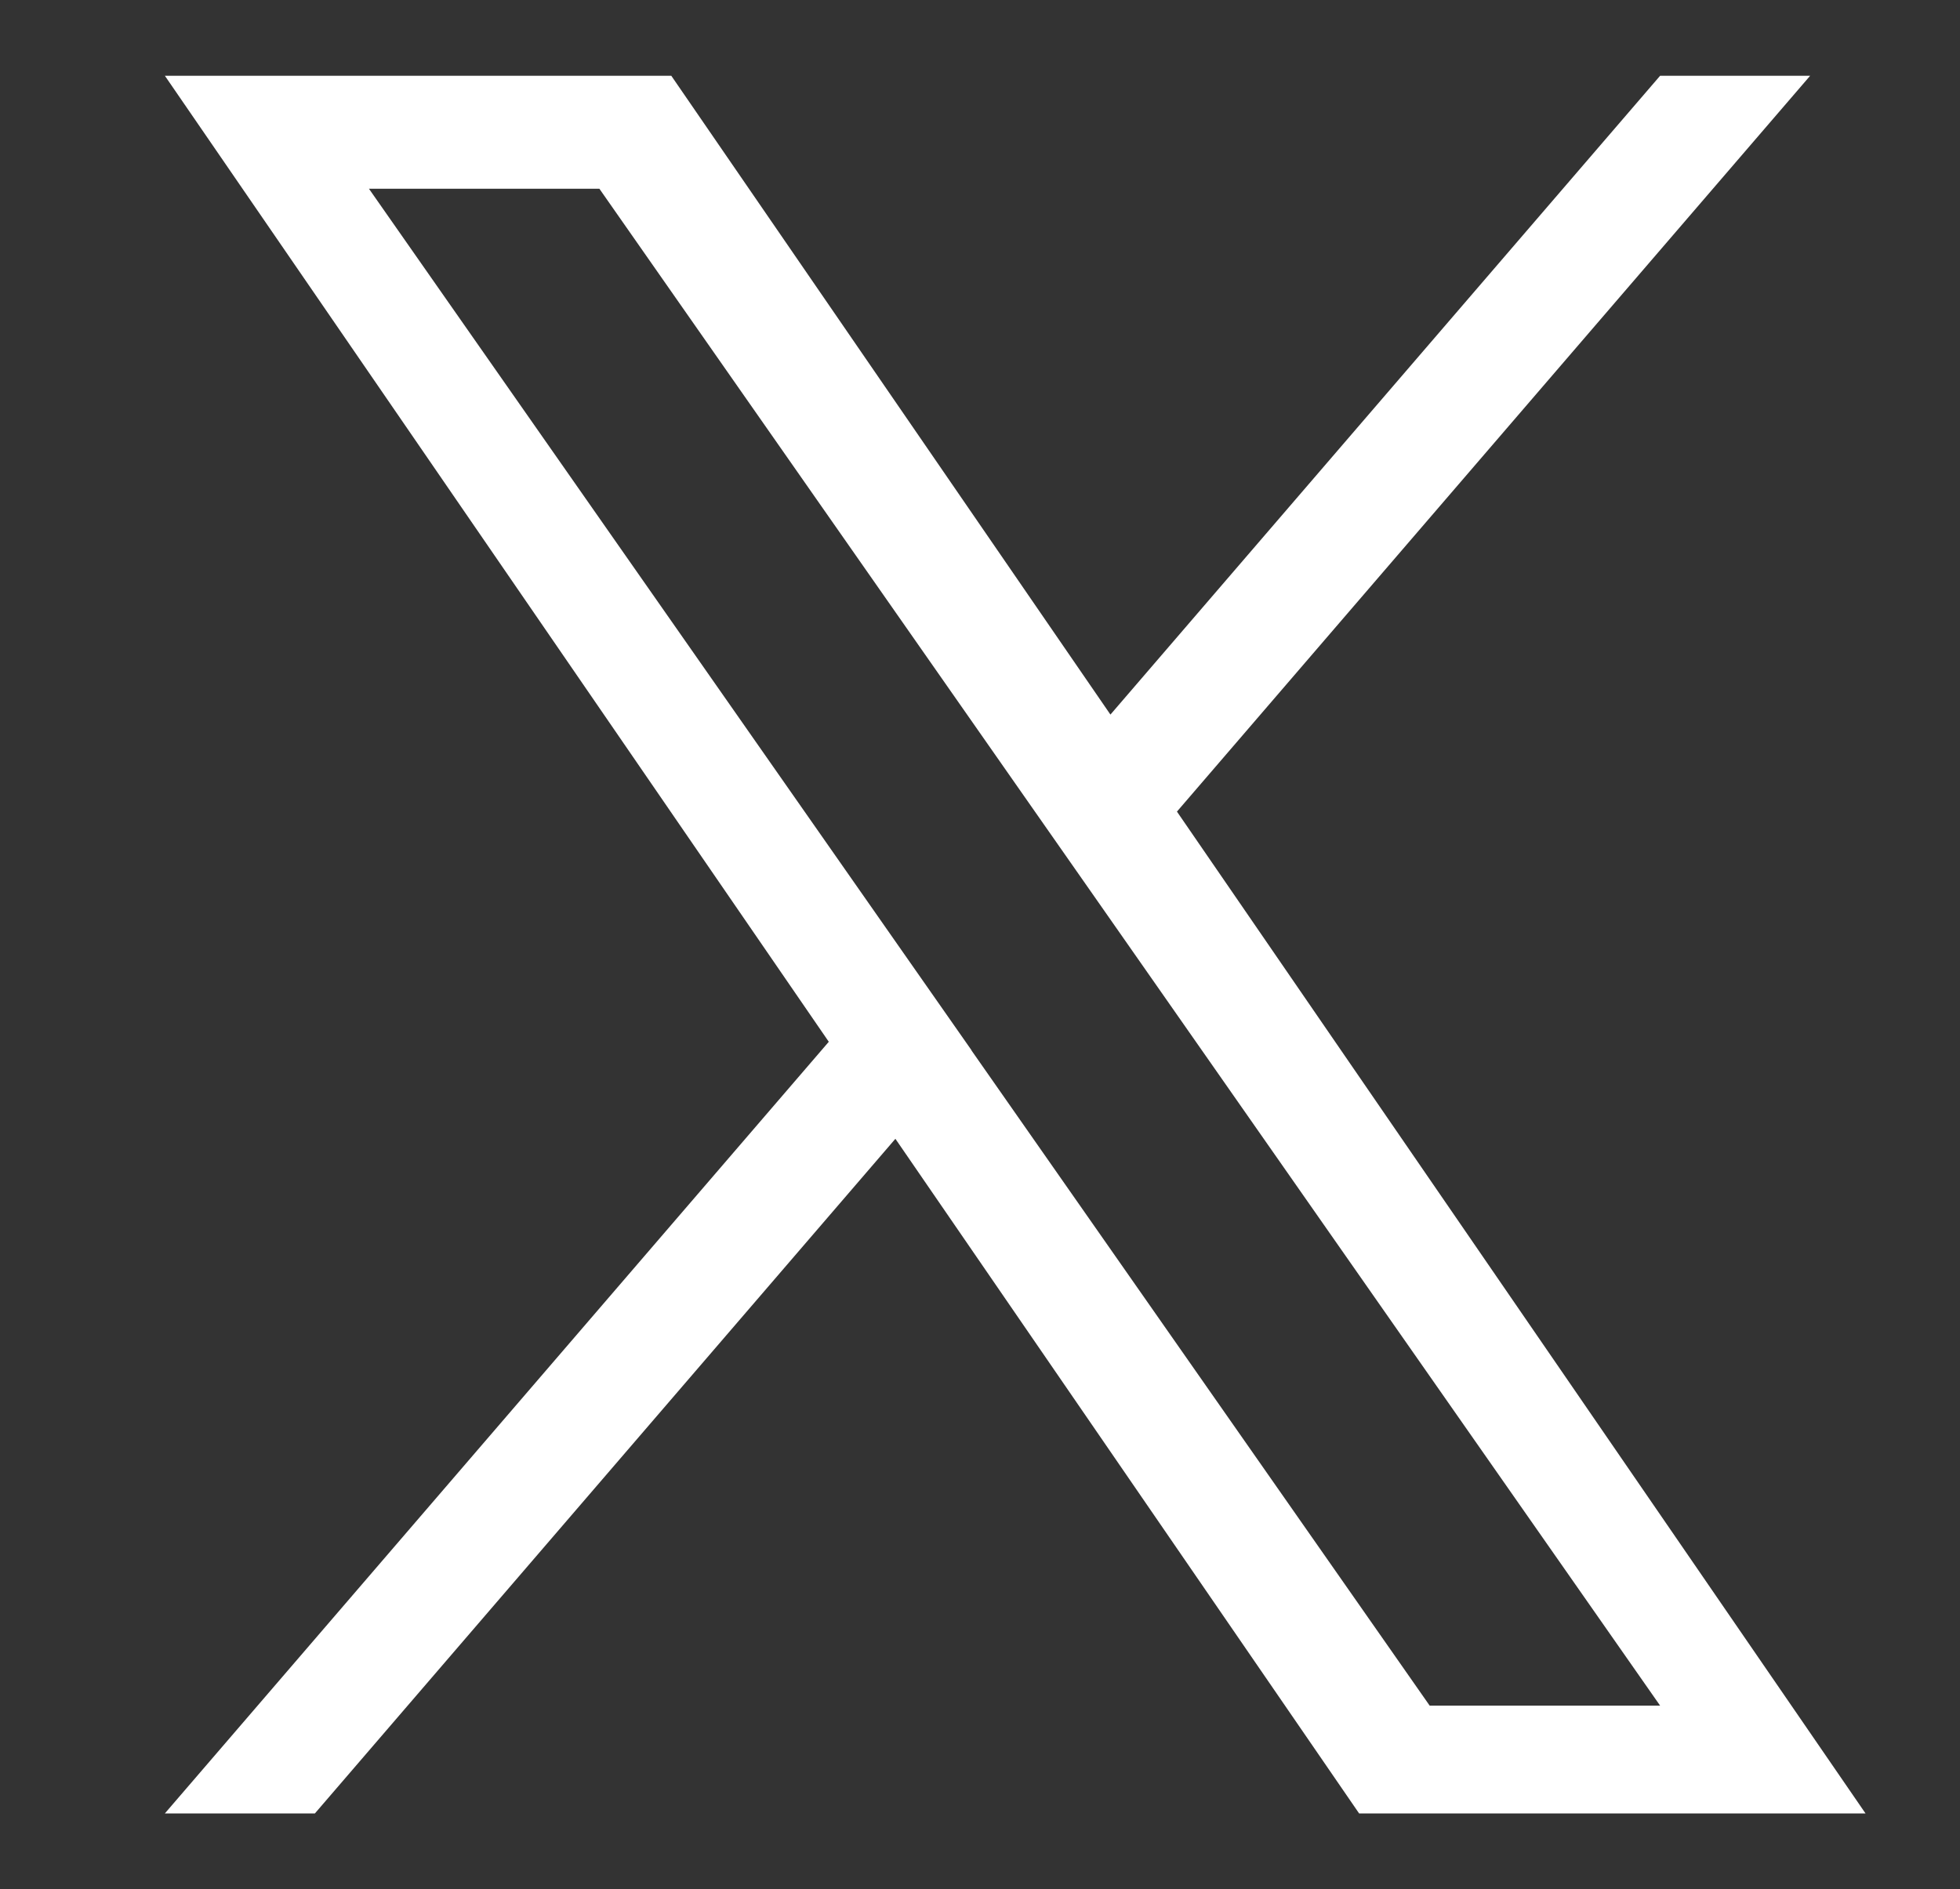
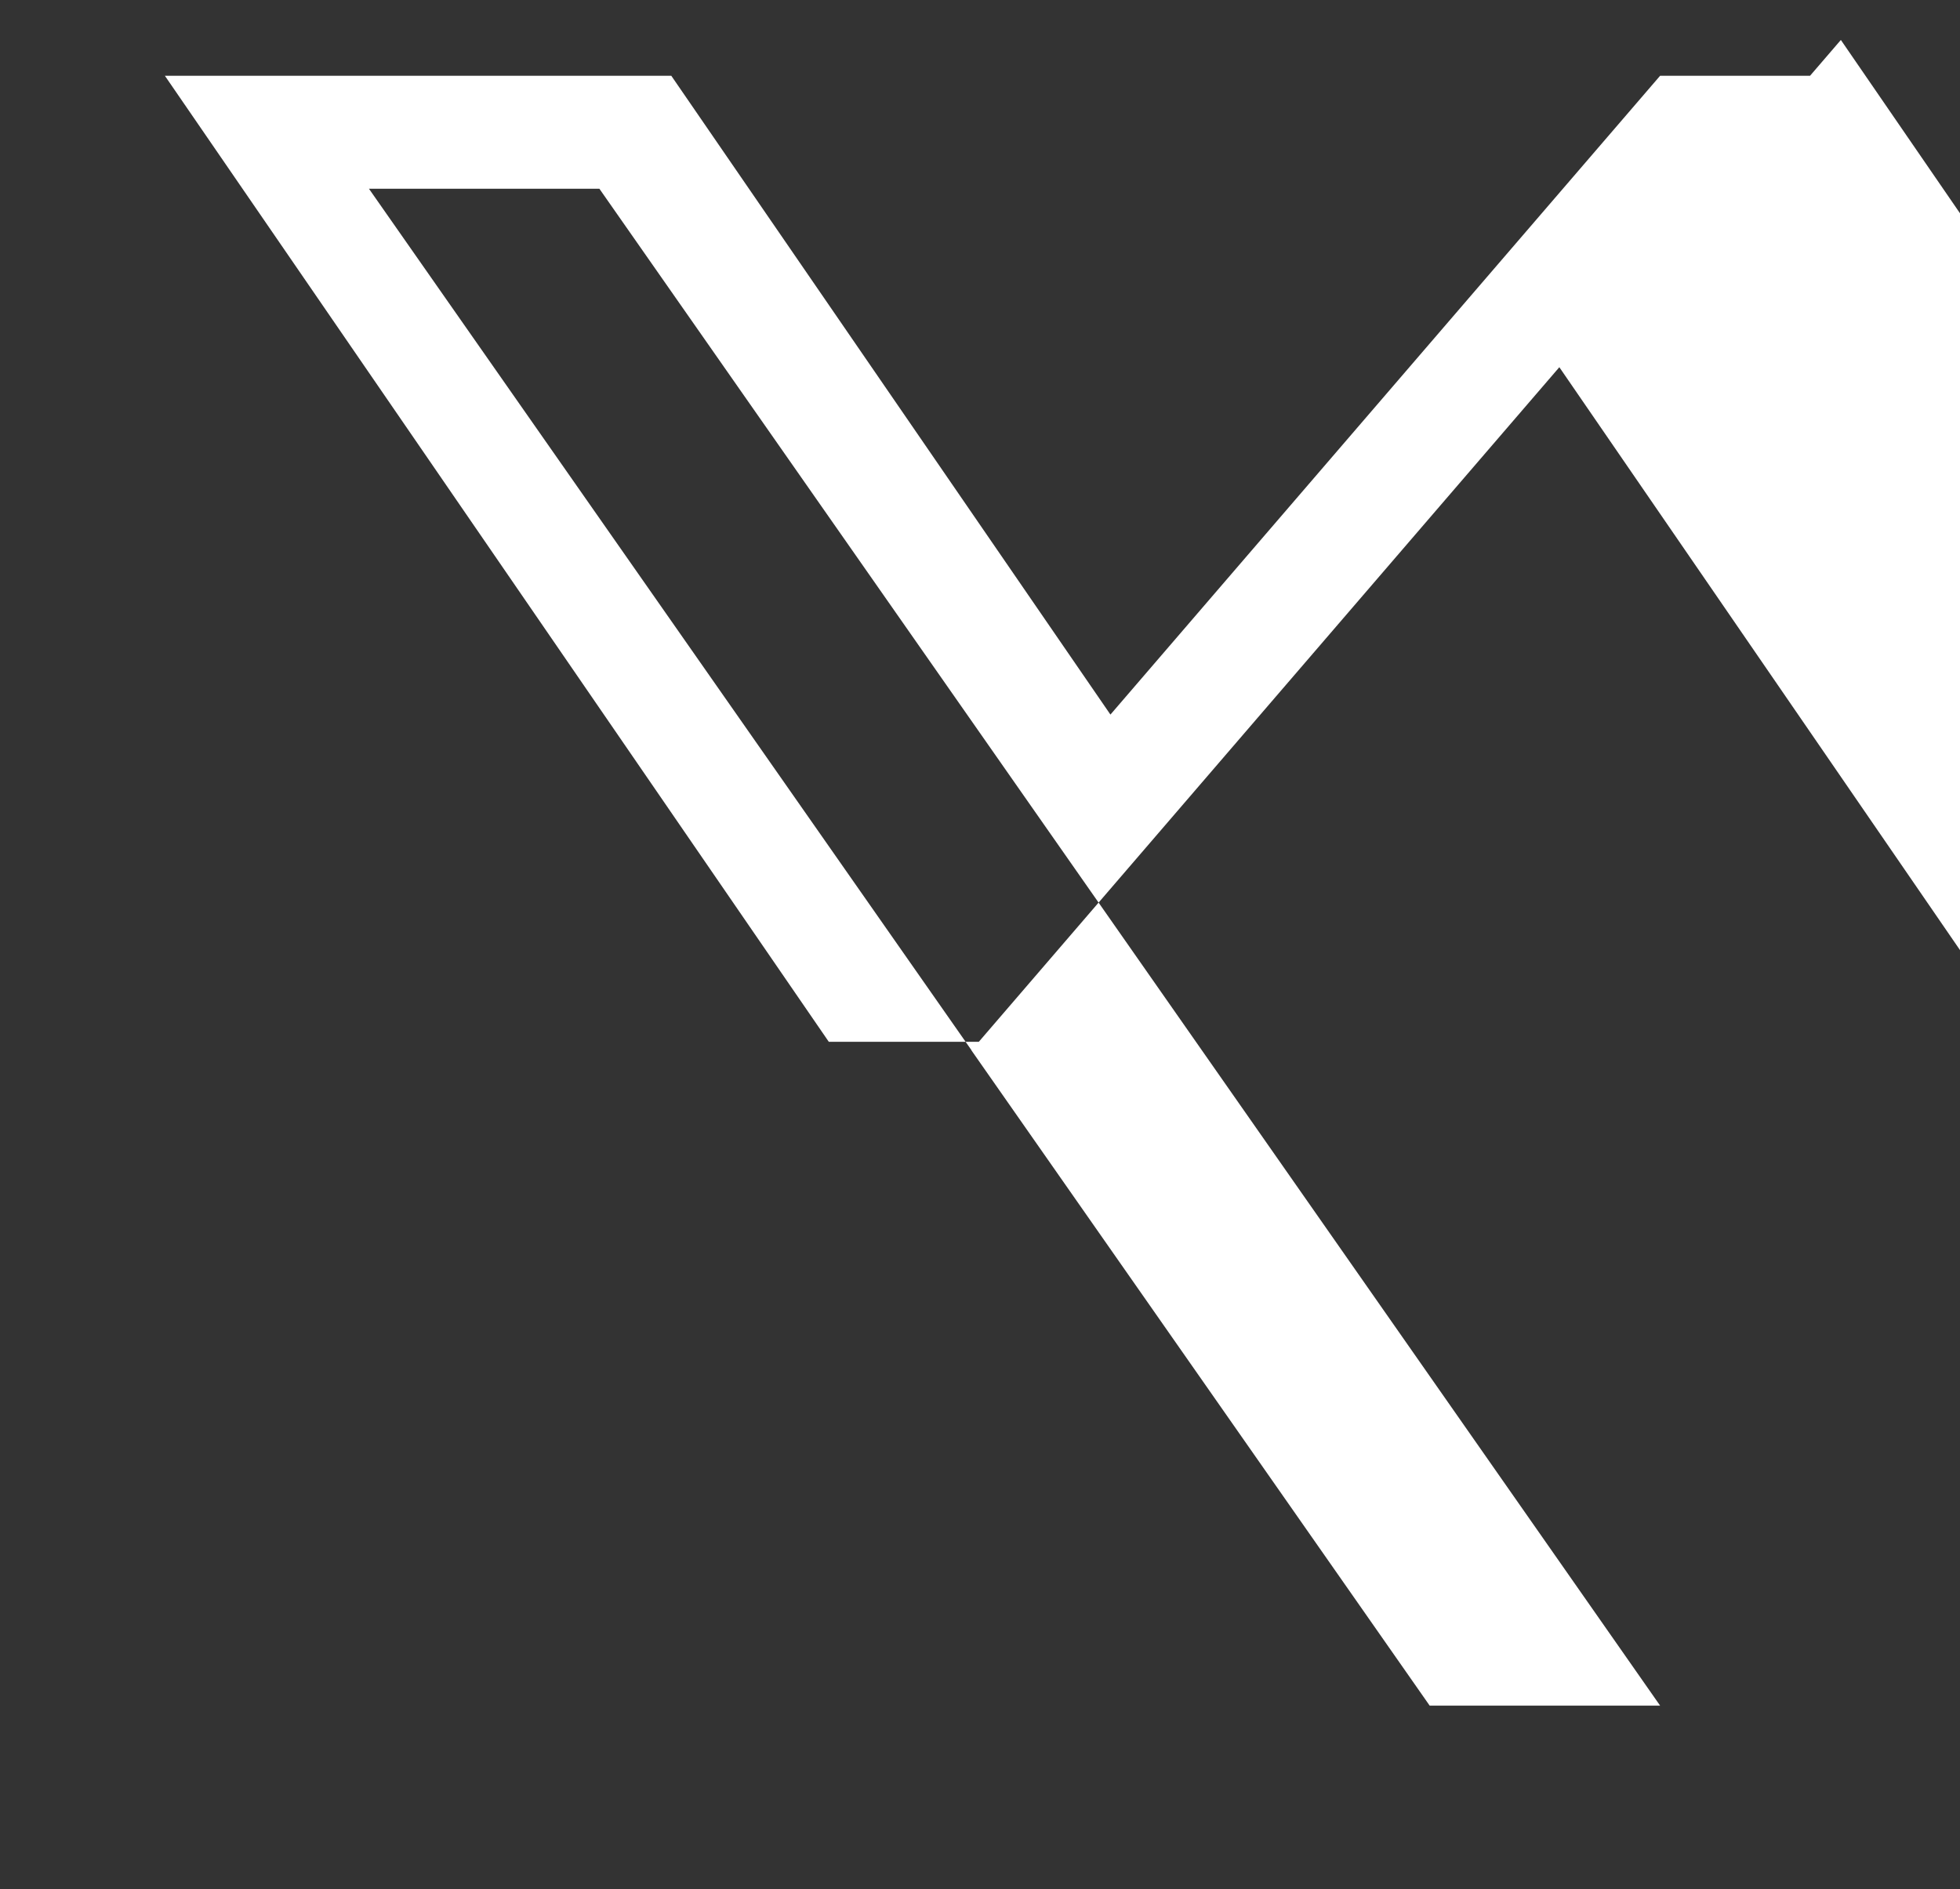
<svg xmlns="http://www.w3.org/2000/svg" id="_レイヤー_1" width="20.745" height="20" viewBox="0 0 20.745 20">
  <rect x="0" y="0" width="20.745" height="20" fill="#333333" stroke="none" />
  <defs>
    <style>.cls-1{fill:none;}.cls-1,.cls-2{stroke-width:0px;}.cls-2{fill:#fff;}</style>
  </defs>
-   <path class="cls-2" d="m12.458,8.591L19.159.802h-1.588l-5.818,6.763L7.105.802H1.745l7.027,10.227L1.745,19.198h1.588l6.144-7.142,4.908,7.142h5.36l-7.288-10.606h0Zm-2.175,2.528l-.712-1.018L3.905,1.998h2.439l4.572,6.54.712,1.018,5.943,8.501h-2.439l-4.85-6.937h0Z" />
-   <rect class="cls-1" x=".745" width="20" height="20" />
+   <path class="cls-2" d="m12.458,8.591L19.159.802h-1.588l-5.818,6.763L7.105.802H1.745l7.027,10.227h1.588l6.144-7.142,4.908,7.142h5.36l-7.288-10.606h0Zm-2.175,2.528l-.712-1.018L3.905,1.998h2.439l4.572,6.54.712,1.018,5.943,8.501h-2.439l-4.85-6.937h0Z" />
</svg>